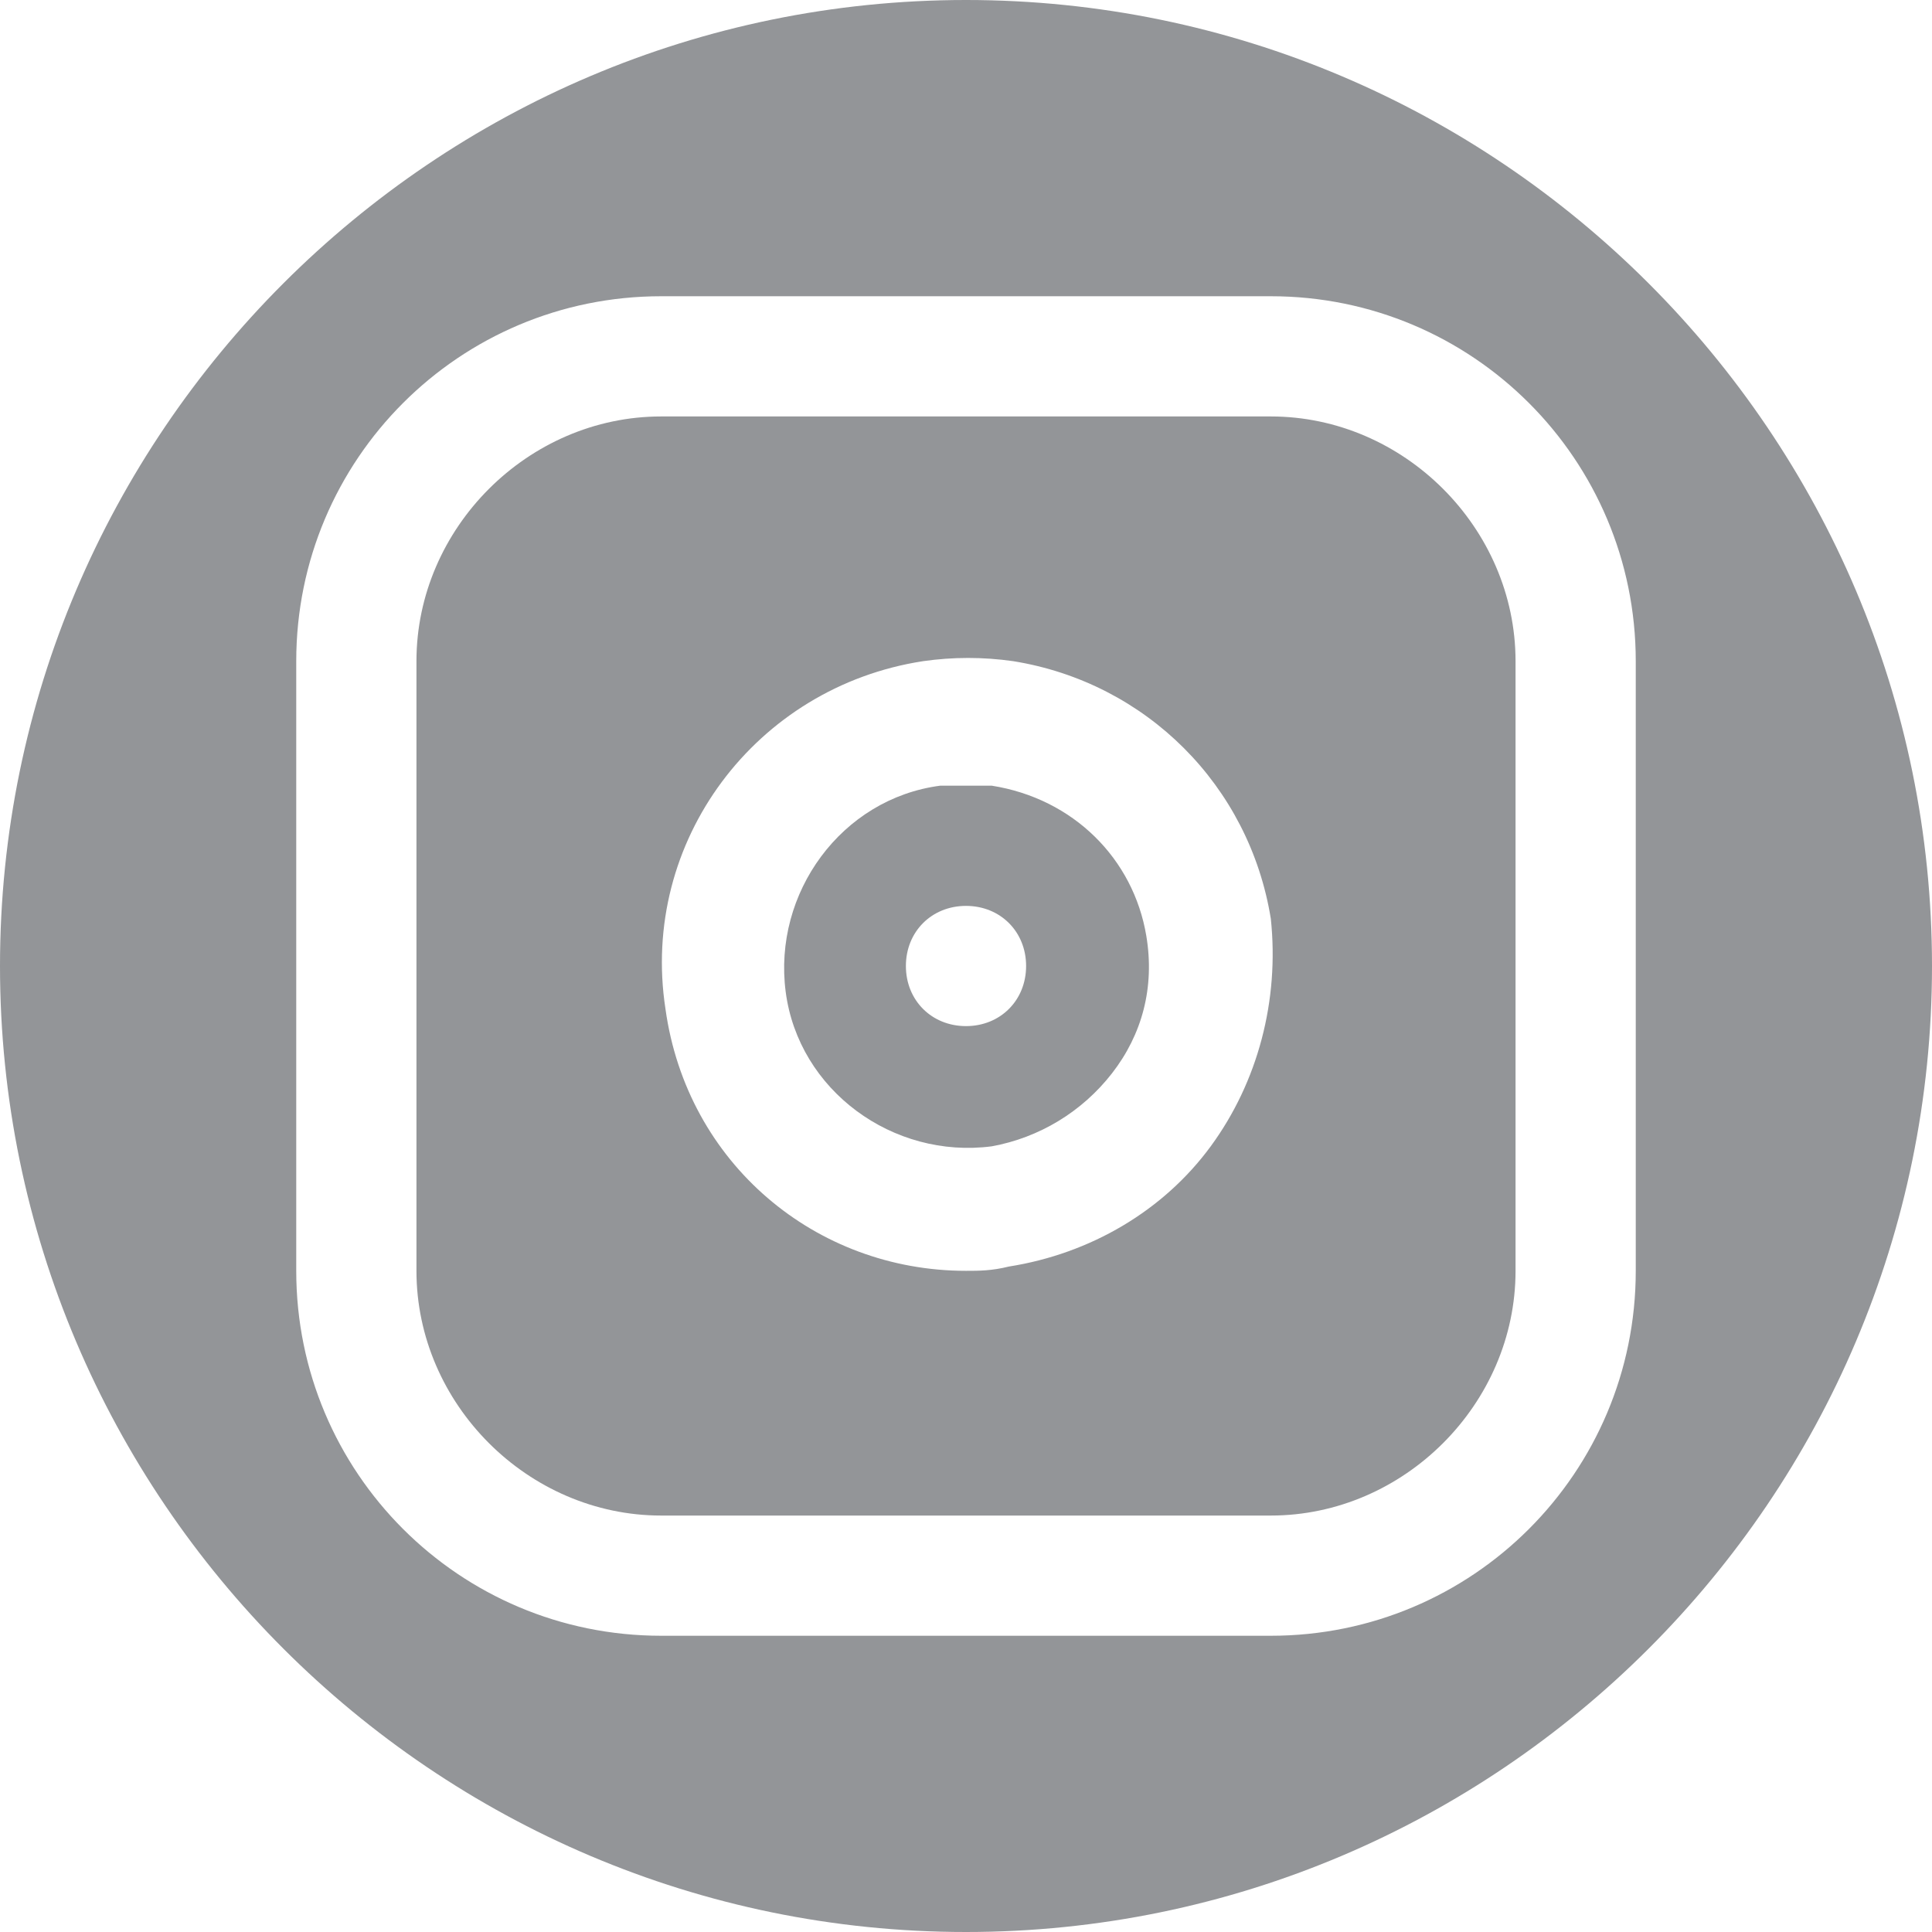
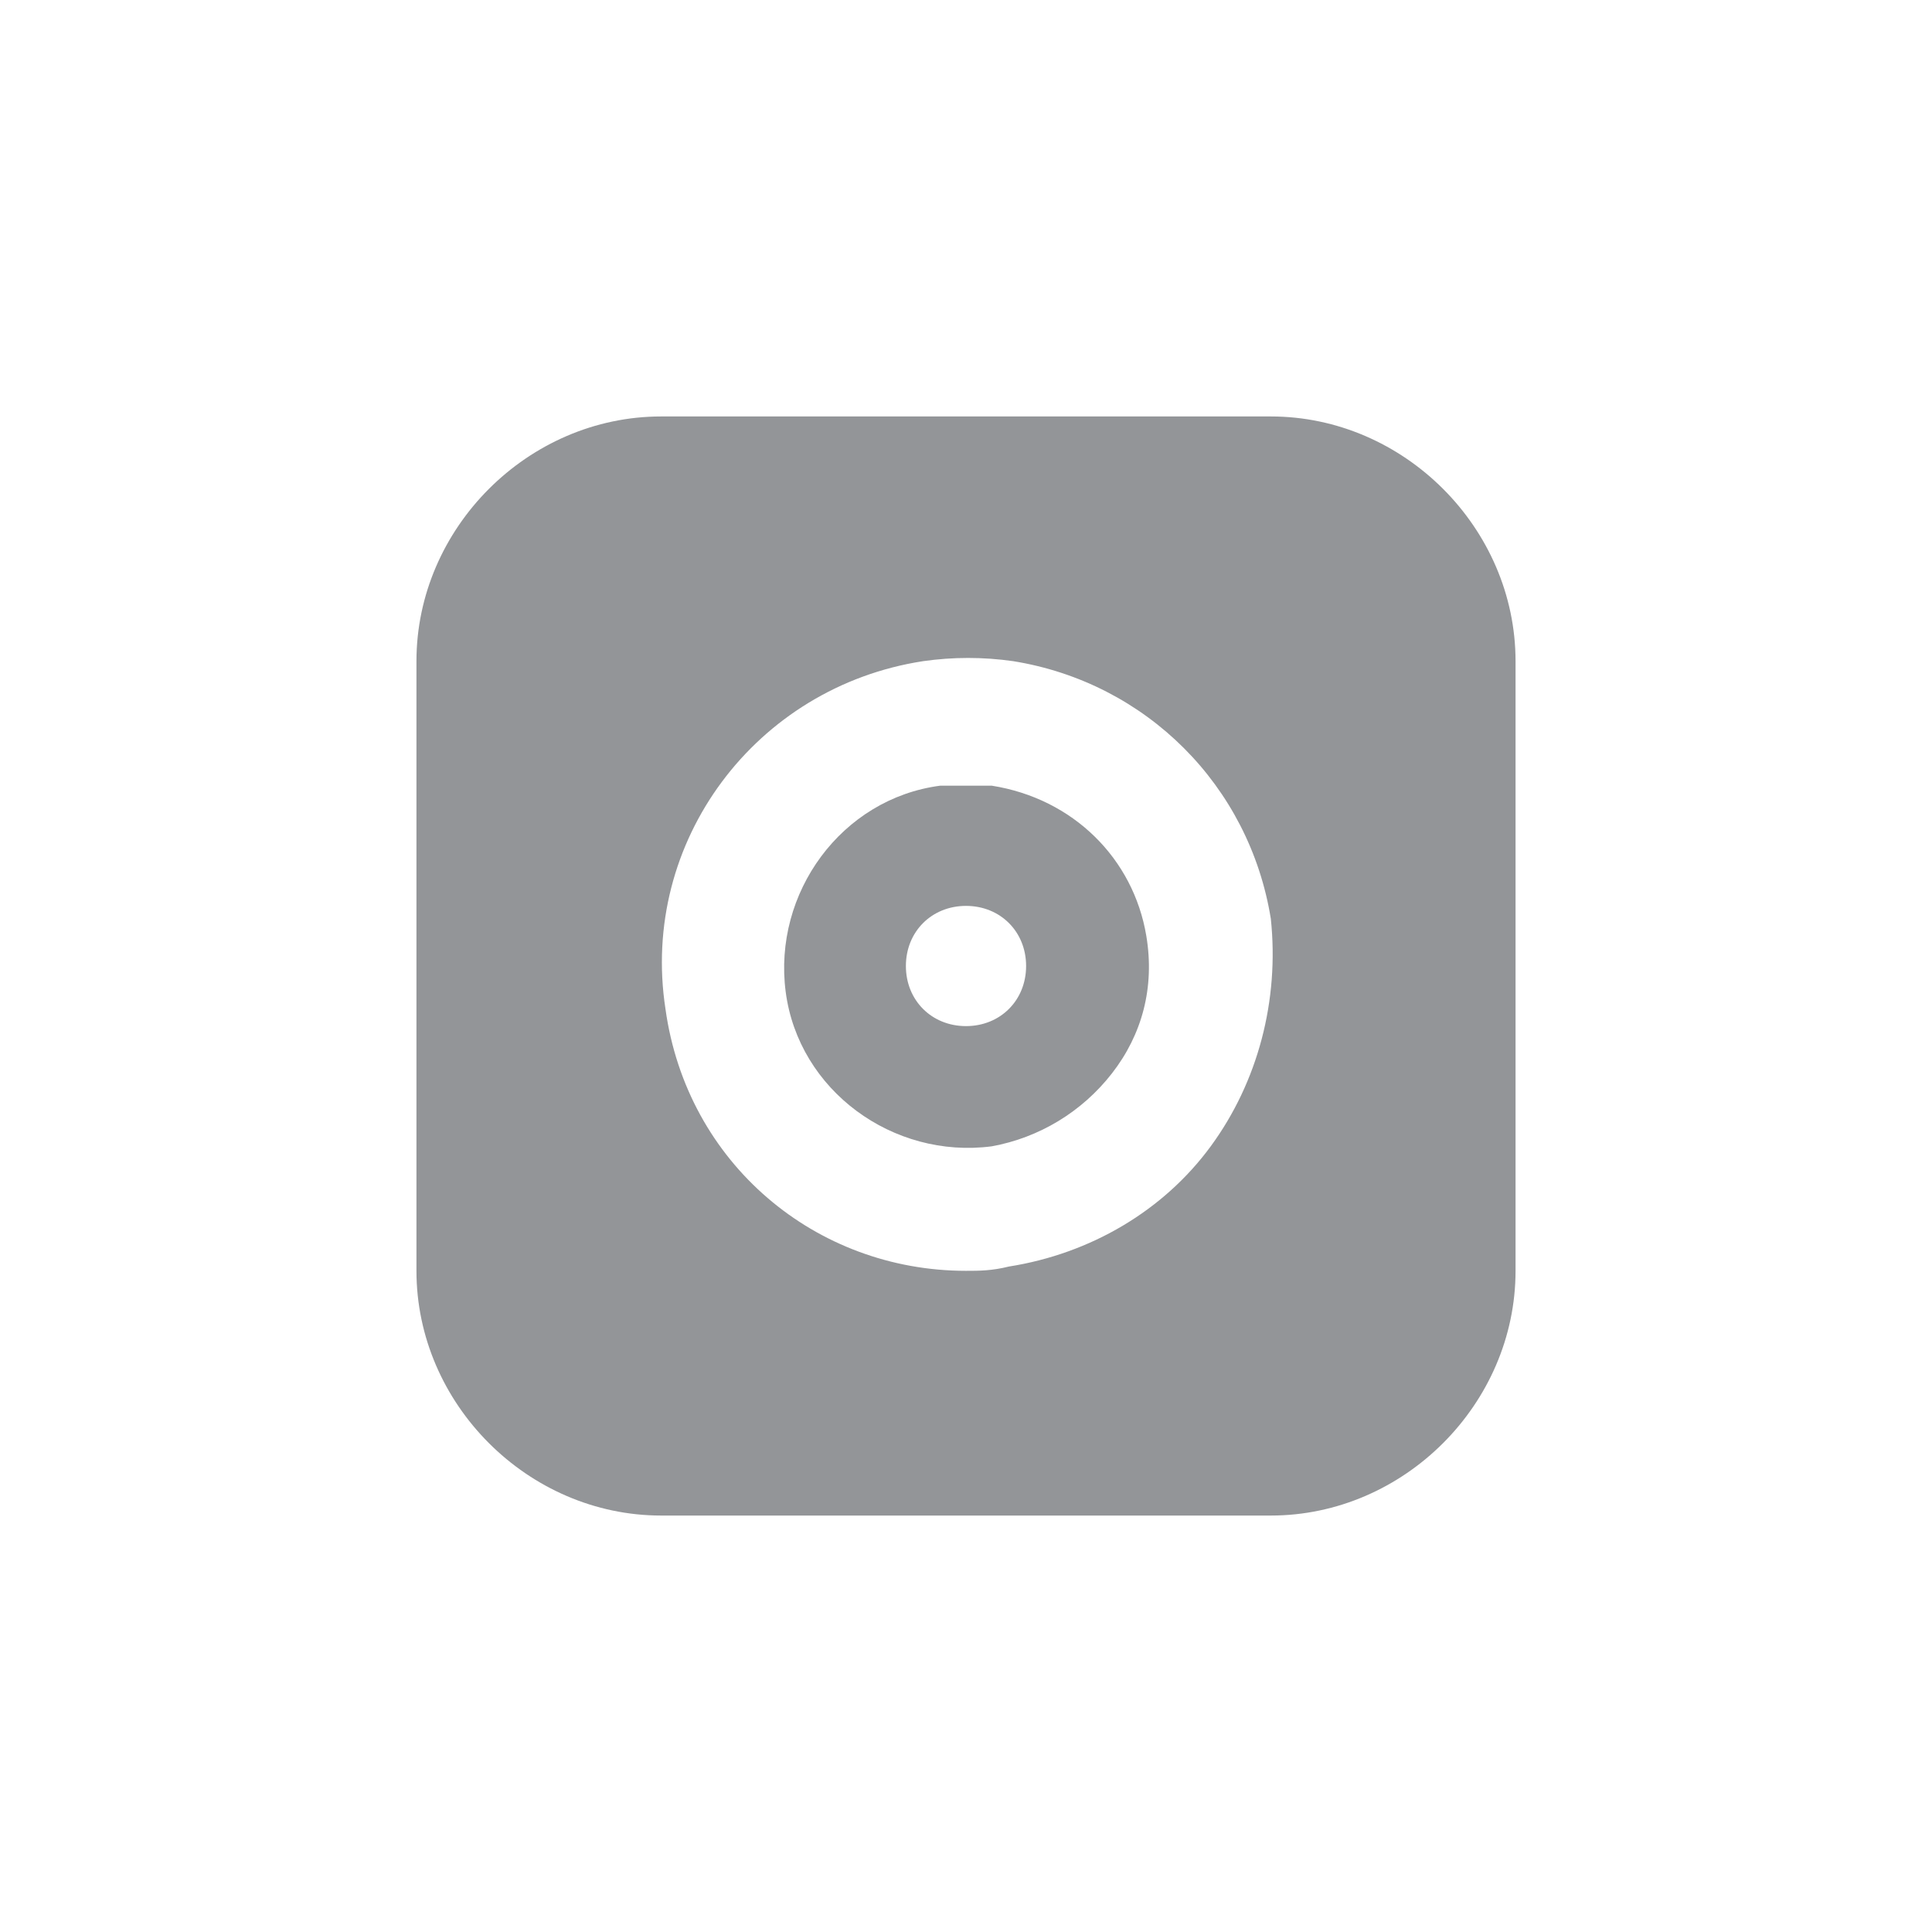
<svg xmlns="http://www.w3.org/2000/svg" version="1.1" id="Layer_1" x="0px" y="0px" viewBox="0 0 45 45" style="enable-background:new 0 0 45 45;" xml:space="preserve">
  <style type="text/css">
	.st0{fill:#939598;}
</style>
  <g>
    <path class="st0" d="M29.6,9.7H15.4c-3.1,0-5.7,2.6-5.7,5.7v14.2c0,3.1,2.6,5.7,5.7,5.7h14.2c3.1,0,5.7-2.6,5.7-5.7V15.4   C35.3,12.3,32.7,9.7,29.6,9.7z M28.2,26.7c-1.1,1.5-2.8,2.5-4.7,2.8c-0.4,0.1-0.7,0.1-1,0.1c-3.5,0-6.5-2.5-7-6.1   c-0.6-3.9,2.1-7.5,6-8.1c0.7-0.1,1.4-0.1,2.1,0c3.1,0.5,5.5,2.9,6,6C29.8,23.3,29.3,25.2,28.2,26.7z" />
    <path class="st0" d="M23.1,18.3c-0.2,0-0.4,0-0.6,0c-0.2,0-0.4,0-0.6,0c-2.3,0.3-3.9,2.5-3.6,4.8c0.3,2.3,2.5,3.9,4.8,3.6   c1.1-0.2,2.1-0.8,2.8-1.7c0.7-0.9,1-2,0.8-3.2C26.4,20,25,18.6,23.1,18.3z M22.5,23.9c-0.8,0-1.4-0.6-1.4-1.4s0.6-1.4,1.4-1.4h0   c0.8,0,1.4,0.6,1.4,1.4S23.3,23.9,22.5,23.9z" />
-     <path class="st0" d="M22.5,0C10.1,0,0,10.1,0,22.5S10.1,45,22.5,45S45,34.9,45,22.5S34.9,0,22.5,0z M38.1,29.6   c0,4.7-3.8,8.5-8.5,8.5H15.4c-4.7,0-8.5-3.8-8.5-8.5V15.4c0-4.7,3.8-8.5,8.5-8.5h14.2c4.7,0,8.5,3.8,8.5,8.5V29.6z" />
  </g>
</svg>